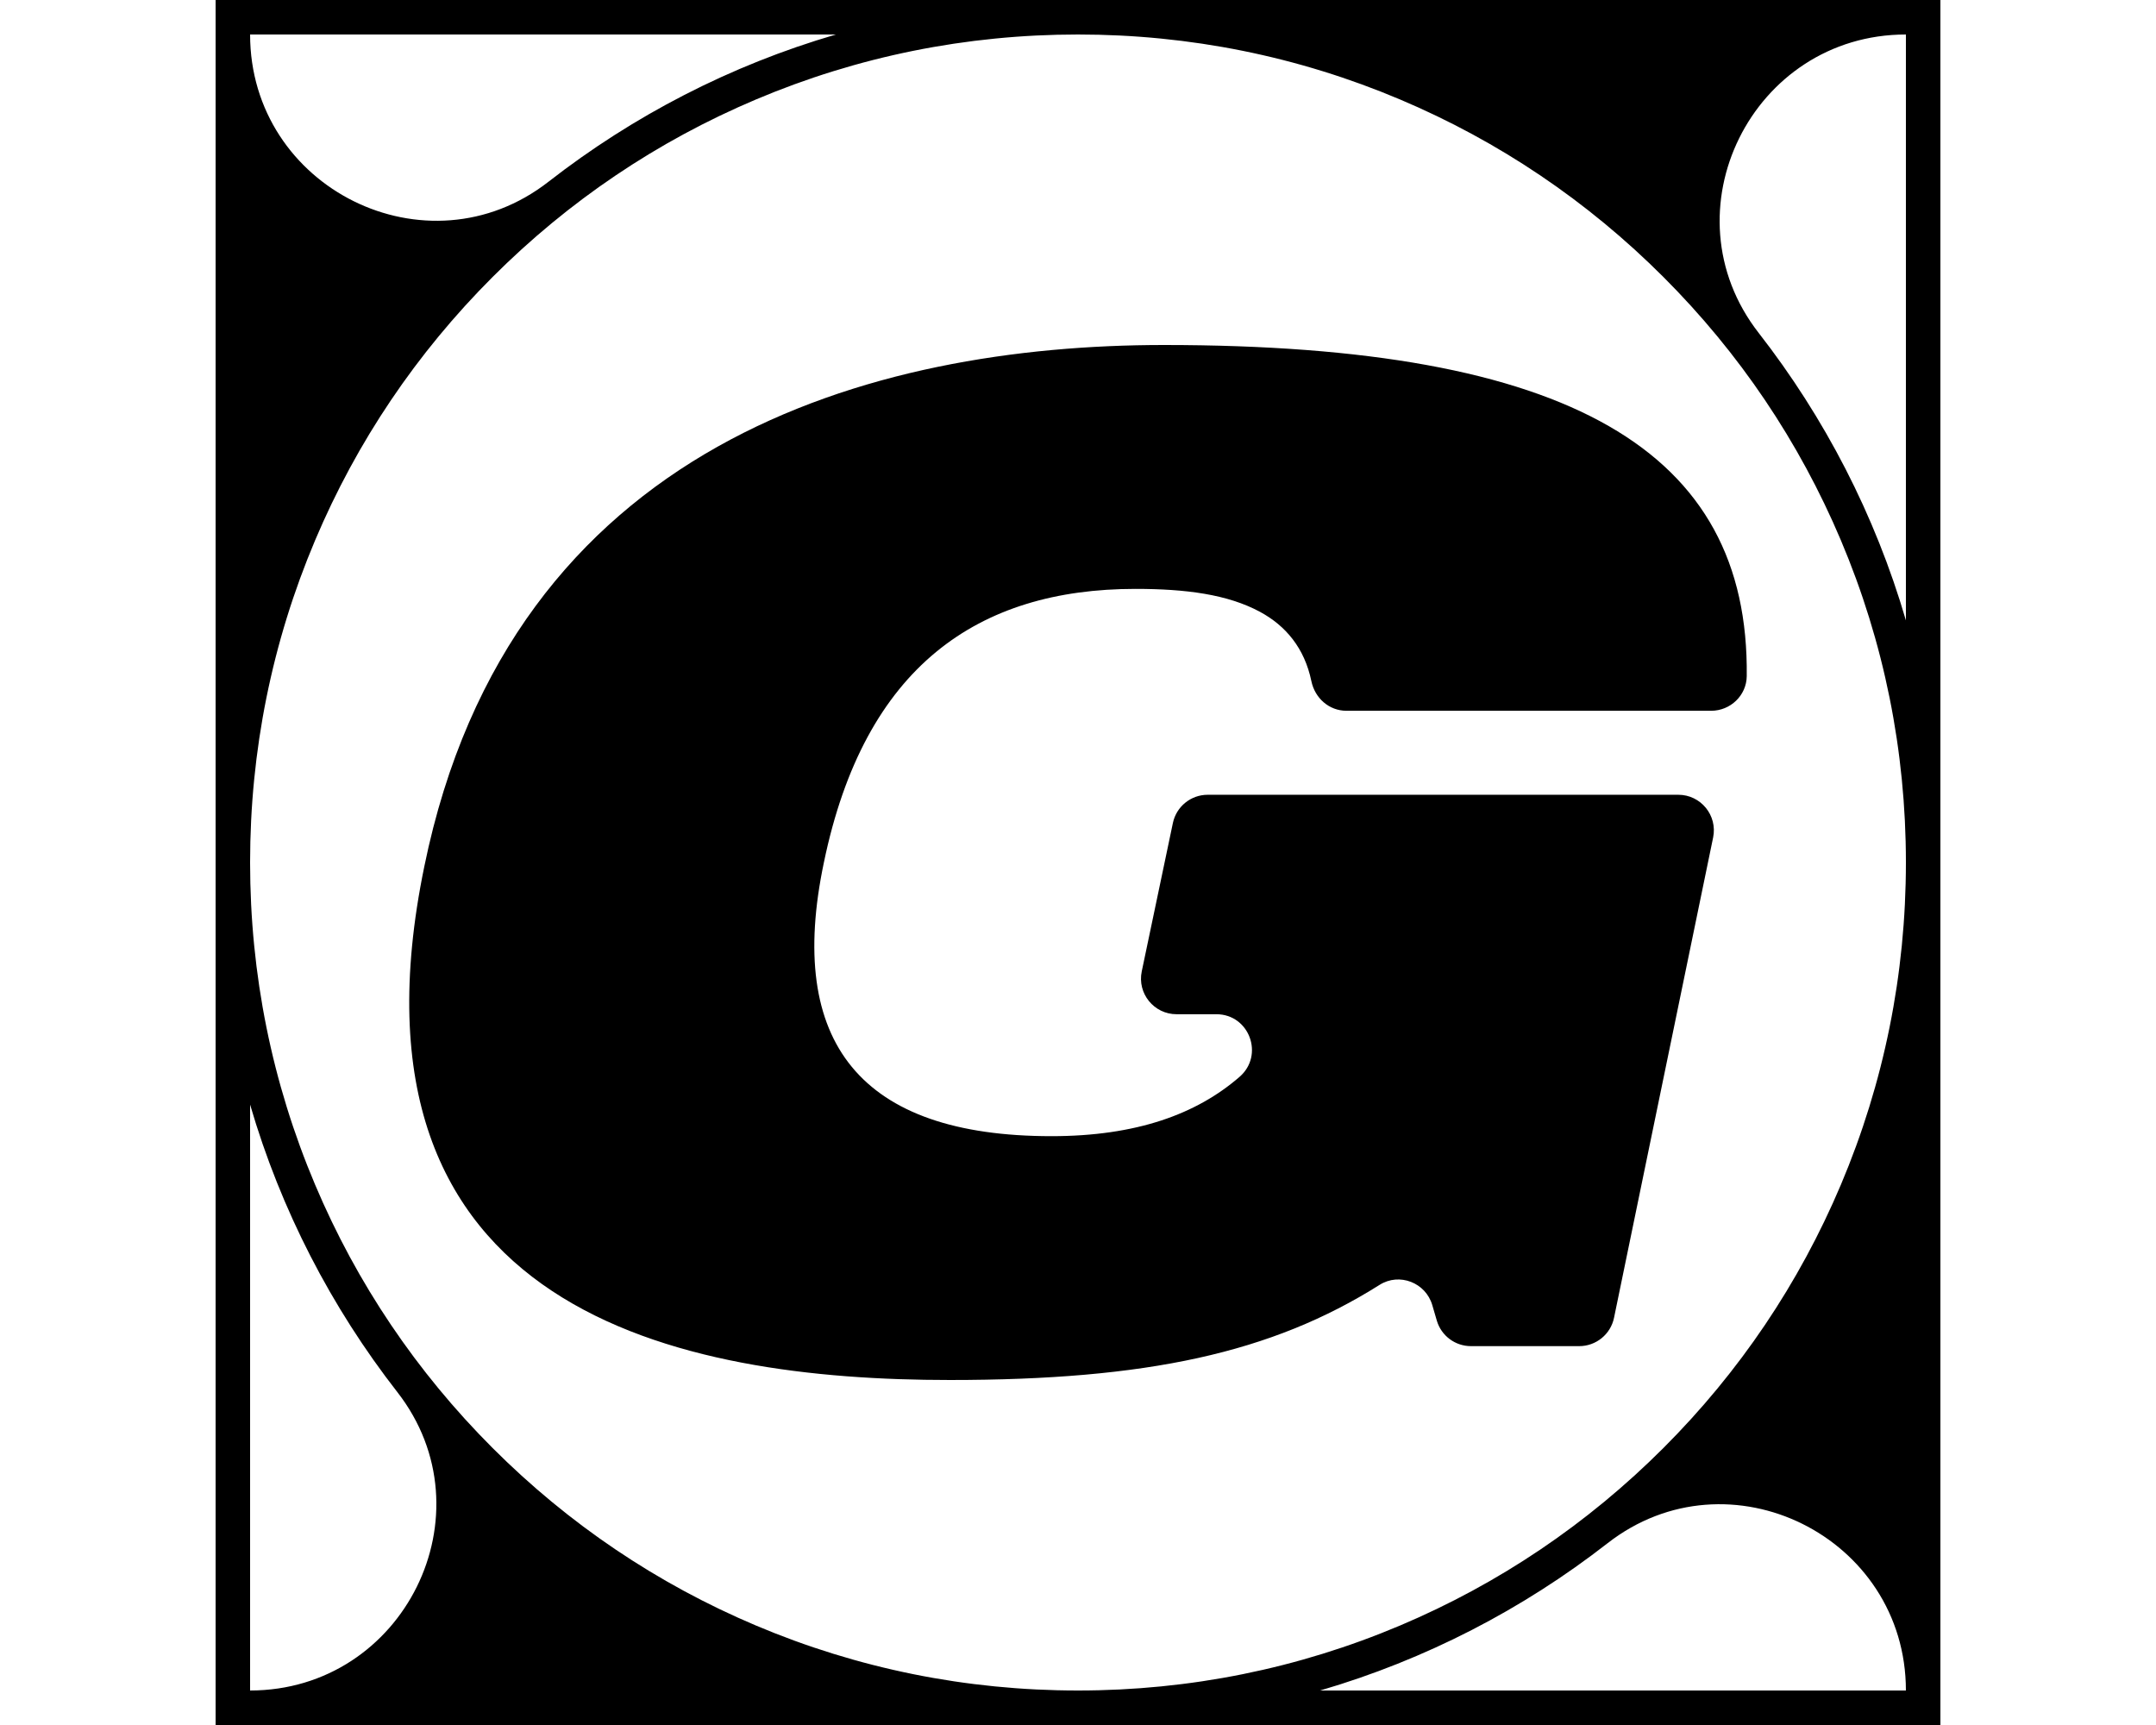
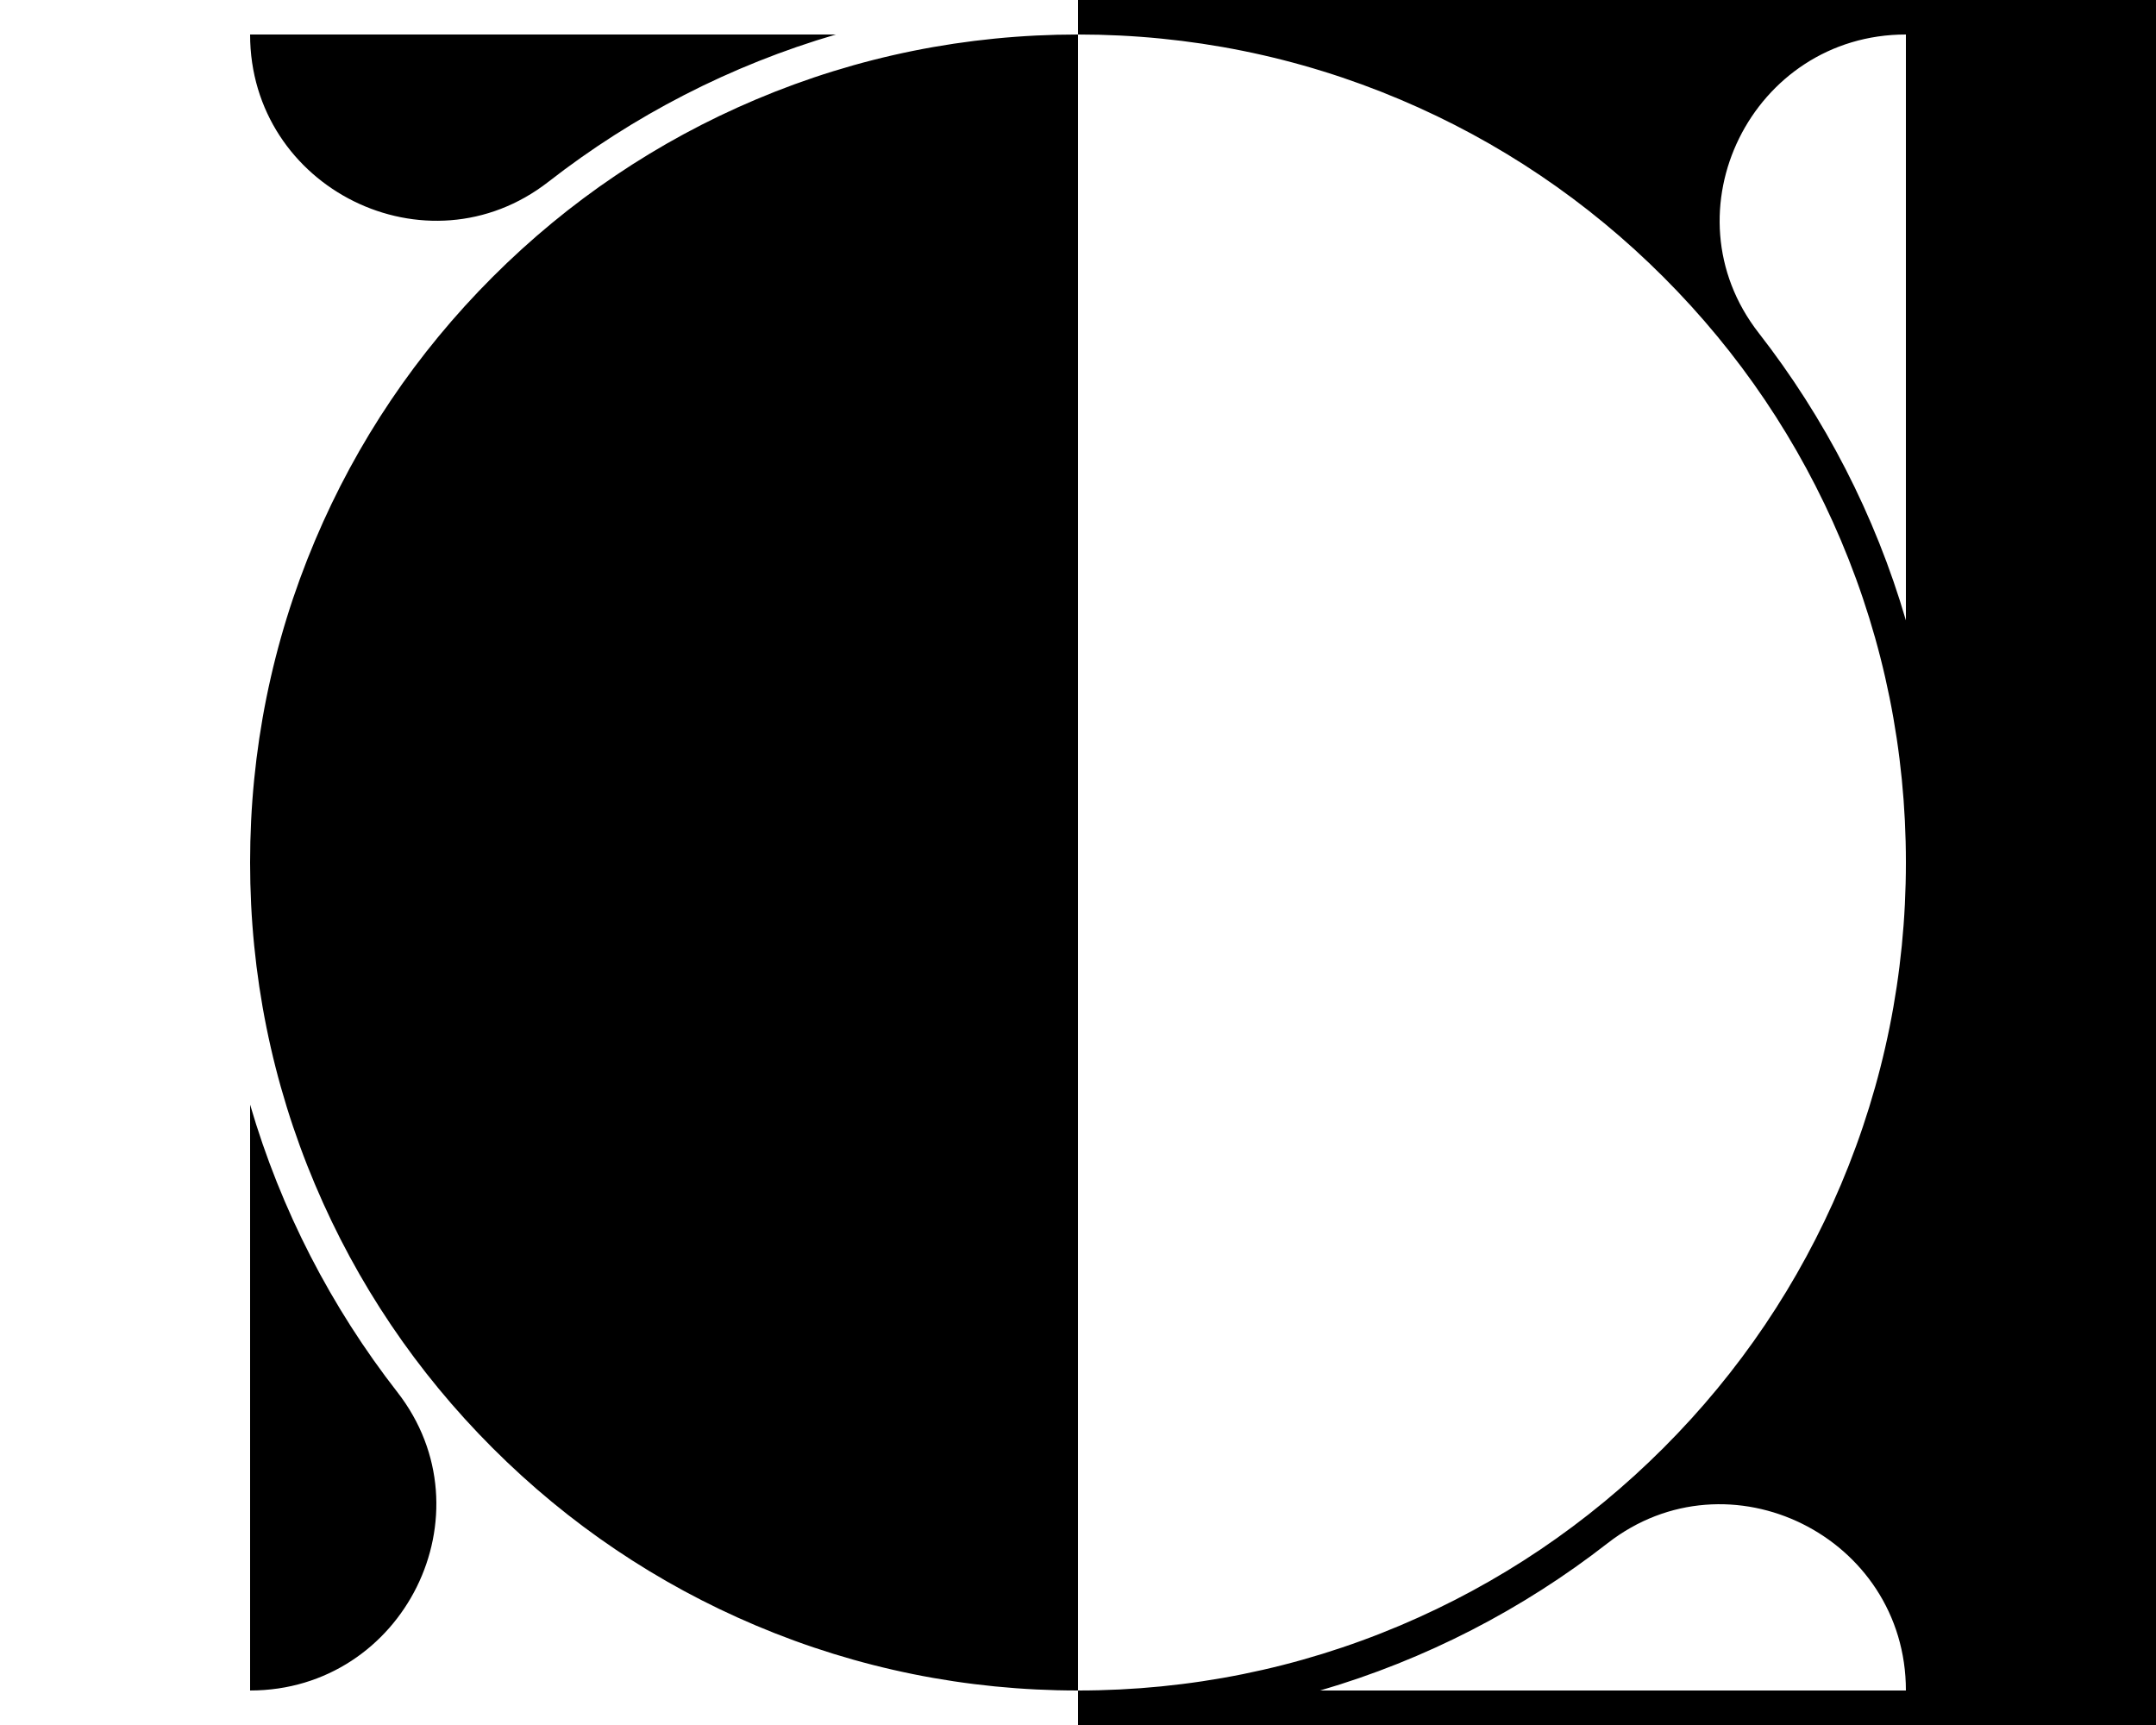
<svg xmlns="http://www.w3.org/2000/svg" version="1.1" id="Layer_1" x="0px" y="0px" viewBox="0 0 708.661 566.929" style="enable-background:new 0 0 708.661 566.929;" xml:space="preserve">
-   <path d="M470.785,428.939l1.482,5.068c1.457,4.982,6.026,8.407,11.217,8.407h35.592  c5.544,0,10.325-3.895,11.445-9.325l32.571-157.835  c1.496-7.251-4.042-14.048-11.445-14.048H396.954  c-5.529,0-10.302,3.875-11.437,9.286l-10.231,48.751  c-1.524,7.262,4.018,14.087,11.437,14.087h13.082  c10.846,0,15.824,13.465,7.633,20.575c-14.173,12.301-33.985,19.502-61.827,19.502  c-62.771,0-87.26-30.724-74.807-89.942c13.359-64.548,50.772-89.925,102.413-89.925  c16.477,0,30.271,1.776,40.966,7.559c8.393,4.546,14.591,11.848,16.858,22.769  c1.158,5.581,5.822,9.731,11.521,9.731h119.885c6.326,0,11.619-5.038,11.693-11.364  c0.874-74.096-57.98-108.849-191.57-108.849  c-95.725,0-214.615,32.065-243.109,171.42  c-30.271,146.913,84.595,168.737,172.762,168.737  c64.682,0,105.669-8.844,141.247-31.271  C459.984,418.166,468.623,421.548,470.785,428.939z" />
-   <path d="M354.331,0h-0.001H70.866v283.464v0.001v283.464h283.464h0.001h283.464V283.465  v-0.001V0H354.331z M82.205,11.339h192.557c-34.713,10.133-66.669,26.727-94.479,48.392  C140.408,90.793,82.205,61.884,82.205,11.339V11.339z M82.205,555.591V363.034  c10.133,34.713,26.727,66.669,48.392,94.479  c31.063,39.874,2.154,98.077-48.392,98.077H82.205z M248.41,534.21  c-32.403-13.705-61.507-33.328-86.502-58.323  c-24.995-24.995-44.618-54.099-58.323-86.502  c-14.187-33.542-21.38-69.179-21.38-105.921c0-36.742,7.193-72.378,21.38-105.92  c13.705-32.403,33.328-61.507,58.323-86.502  c24.995-24.995,54.099-44.618,86.502-58.323  c33.542-14.187,69.179-21.38,105.92-21.38c36.742,0,72.378,7.193,105.92,21.38  c32.403,13.705,61.507,33.328,86.502,58.323  c24.995,24.995,44.618,54.099,58.323,86.502  c14.187,33.542,21.38,69.179,21.38,105.92c0,36.742-7.193,72.378-21.38,105.92  c-13.705,32.403-33.328,61.507-58.323,86.502  c-24.995,24.995-54.099,44.618-86.502,58.323  c-33.542,14.187-69.179,21.38-105.921,21.38  C317.589,555.591,281.952,548.397,248.41,534.21z M626.457,555.591H433.9  c34.713-10.133,66.669-26.727,94.479-48.392  c39.874-31.063,98.077-2.154,98.077,48.392V555.591z M626.456,11.339h0v192.557  c-10.133-34.713-26.727-66.669-48.392-94.479  C547.002,69.542,575.911,11.339,626.456,11.339z" />
+   <path d="M354.331,0h-0.001v283.464v0.001v283.464h283.464h0.001h283.464V283.465  v-0.001V0H354.331z M82.205,11.339h192.557c-34.713,10.133-66.669,26.727-94.479,48.392  C140.408,90.793,82.205,61.884,82.205,11.339V11.339z M82.205,555.591V363.034  c10.133,34.713,26.727,66.669,48.392,94.479  c31.063,39.874,2.154,98.077-48.392,98.077H82.205z M248.41,534.21  c-32.403-13.705-61.507-33.328-86.502-58.323  c-24.995-24.995-44.618-54.099-58.323-86.502  c-14.187-33.542-21.38-69.179-21.38-105.921c0-36.742,7.193-72.378,21.38-105.92  c13.705-32.403,33.328-61.507,58.323-86.502  c24.995-24.995,54.099-44.618,86.502-58.323  c33.542-14.187,69.179-21.38,105.92-21.38c36.742,0,72.378,7.193,105.92,21.38  c32.403,13.705,61.507,33.328,86.502,58.323  c24.995,24.995,44.618,54.099,58.323,86.502  c14.187,33.542,21.38,69.179,21.38,105.92c0,36.742-7.193,72.378-21.38,105.92  c-13.705,32.403-33.328,61.507-58.323,86.502  c-24.995,24.995-54.099,44.618-86.502,58.323  c-33.542,14.187-69.179,21.38-105.921,21.38  C317.589,555.591,281.952,548.397,248.41,534.21z M626.457,555.591H433.9  c34.713-10.133,66.669-26.727,94.479-48.392  c39.874-31.063,98.077-2.154,98.077,48.392V555.591z M626.456,11.339h0v192.557  c-10.133-34.713-26.727-66.669-48.392-94.479  C547.002,69.542,575.911,11.339,626.456,11.339z" />
</svg>